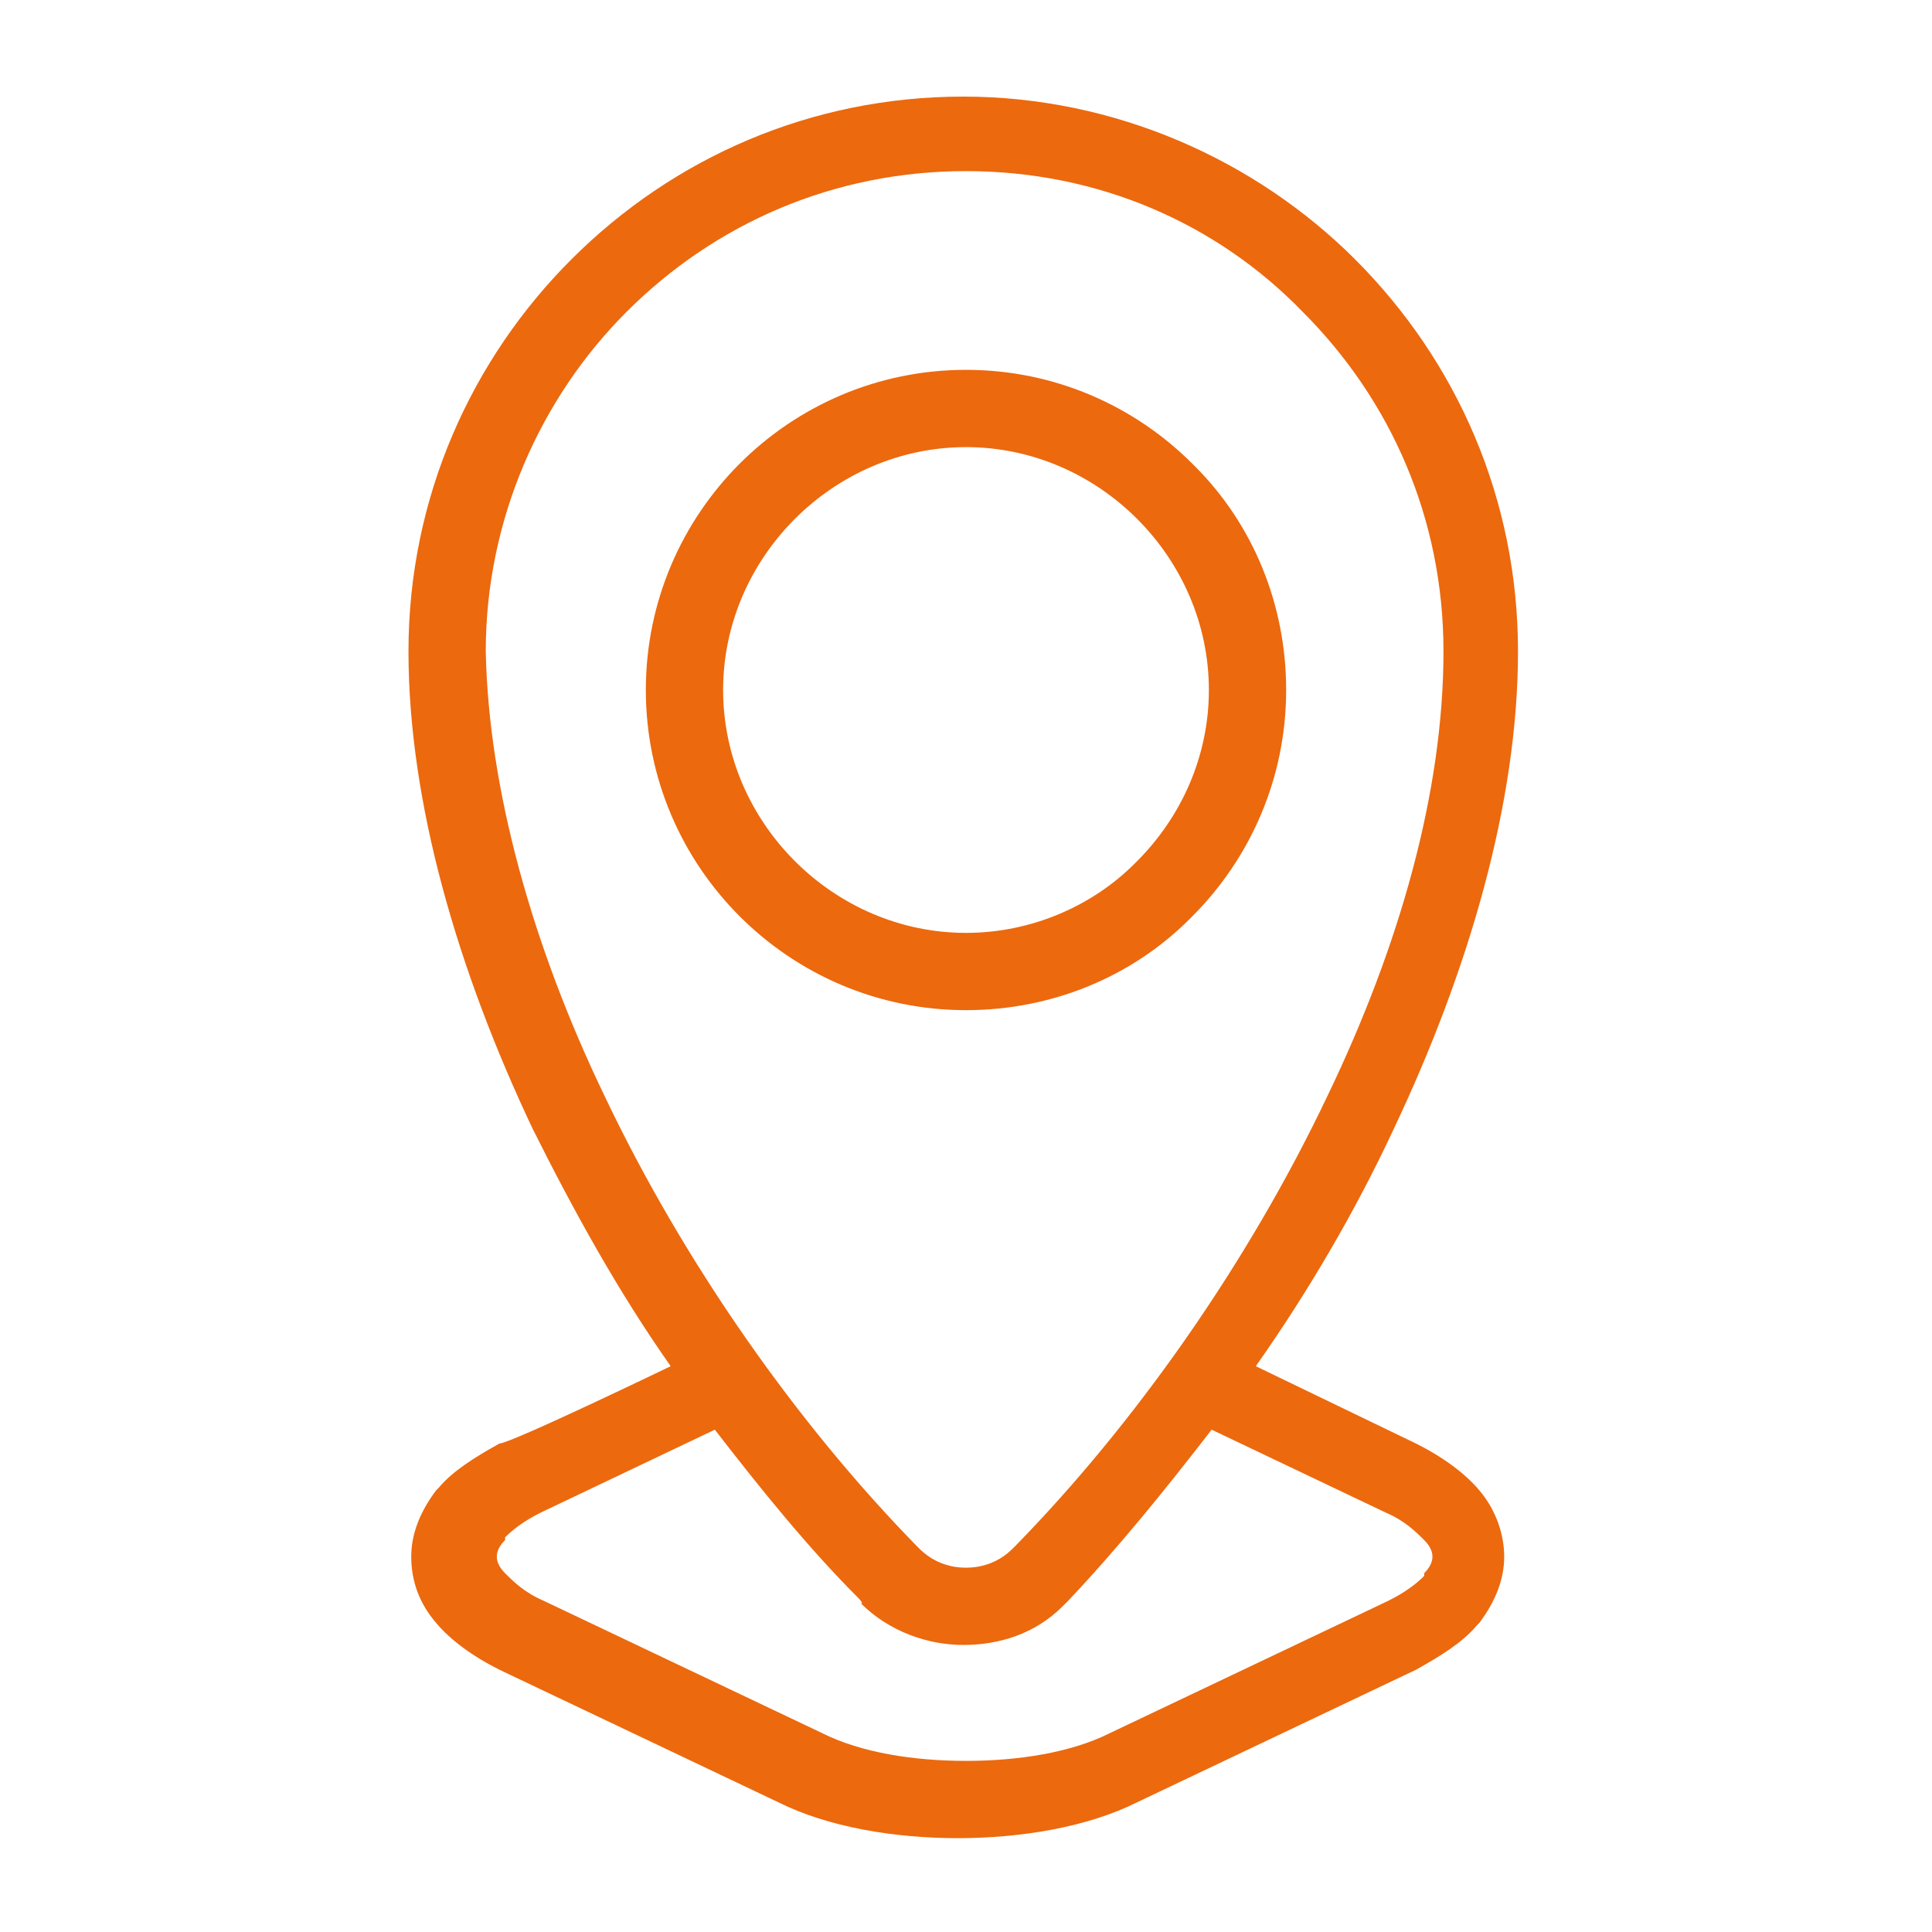
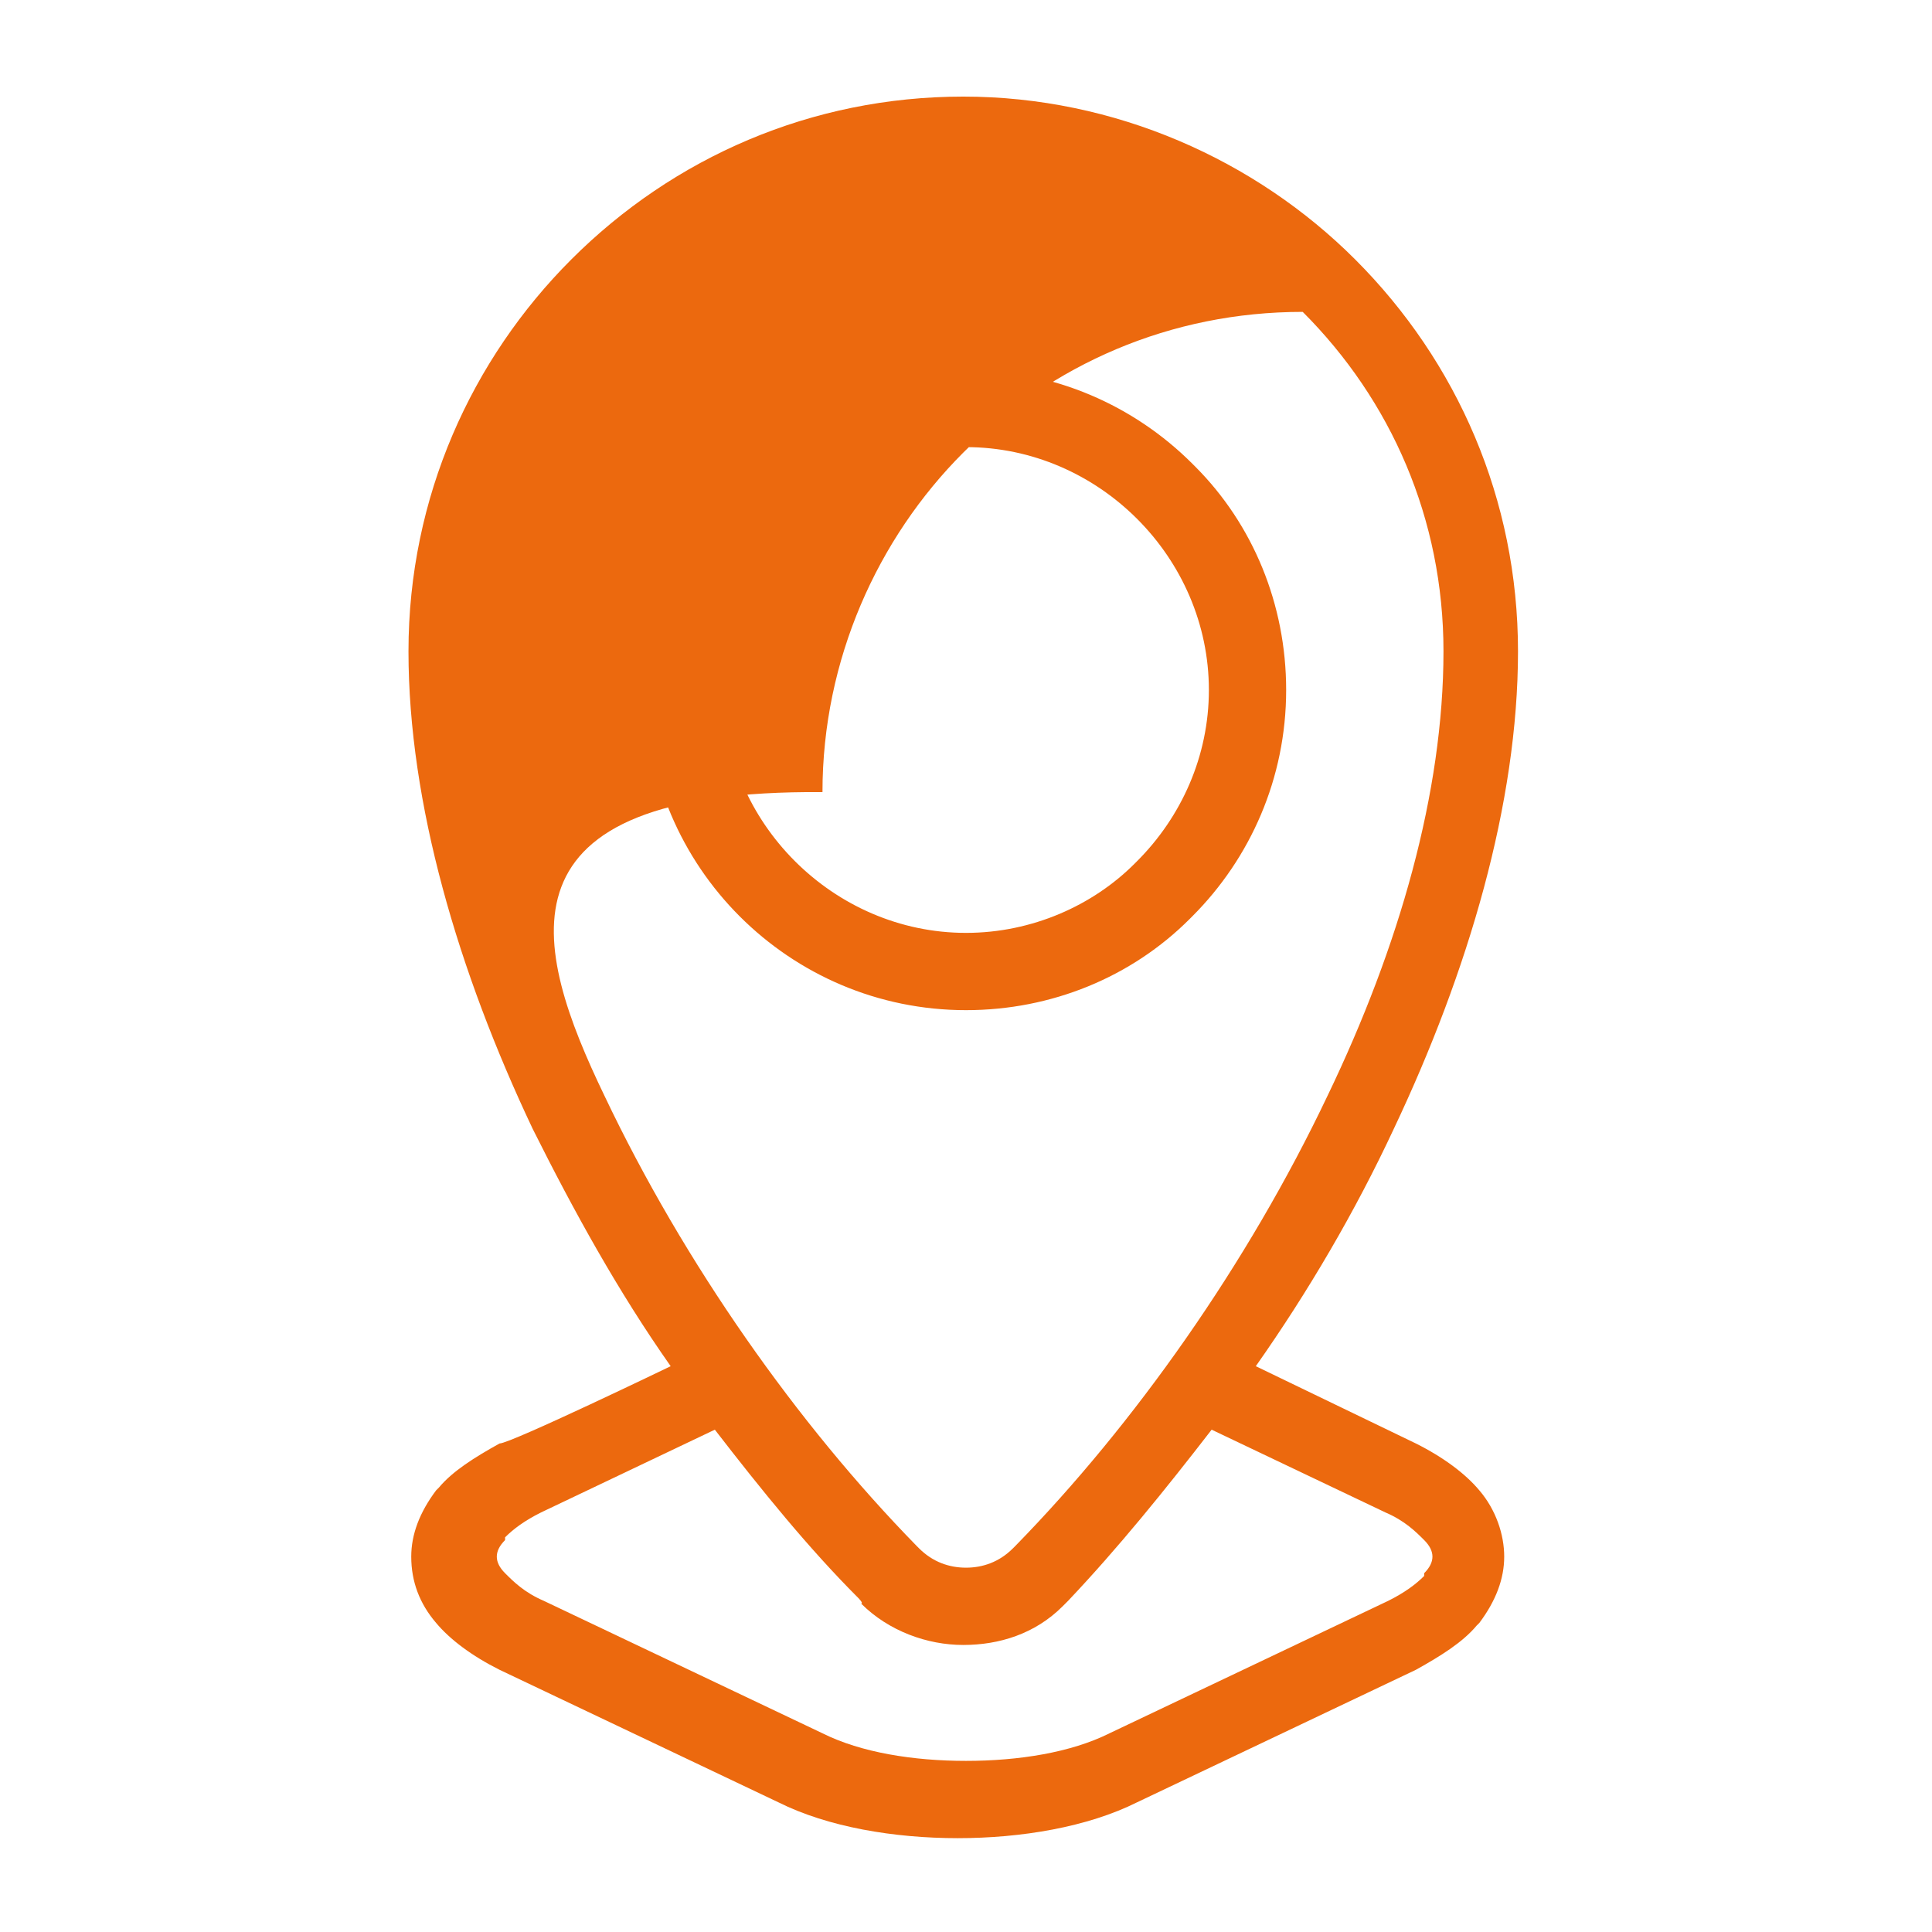
<svg xmlns="http://www.w3.org/2000/svg" version="1.1" id="Livello_1" x="0px" y="0px" viewBox="0 0 70 70" style="enable-background:new 0 0 70 70;" xml:space="preserve">
  <style type="text/css">
	.st0{fill:#EC690E;}
</style>
  <g>
-     <path class="st0" d="M31.1,57.9c-1.8-1.8-3.5-3.9-5.2-6.1l-6.3,3c-0.6,0.3-1,0.6-1.3,0.9l0,0.1c-0.2,0.2-0.3,0.4-0.3,0.6   c0,0.2,0.1,0.4,0.3,0.6c0.3,0.3,0.7,0.7,1.4,1l10.1,4.8c1.4,0.7,3.3,1,5.2,1c1.9,0,3.8-0.3,5.2-1l10.1-4.8c0.6-0.3,1-0.6,1.3-0.9   l0-0.1c0.2-0.2,0.3-0.4,0.3-0.6c0-0.2-0.1-0.4-0.3-0.6c-0.3-0.3-0.7-0.7-1.4-1l-6.3-3c-1.7,2.2-3.4,4.3-5.2,6.2l-0.2,0.2   c-1,1-2.3,1.4-3.6,1.4c-1.3,0-2.7-0.5-3.7-1.5C31.3,58.1,31.1,57.9,31.1,57.9z M24.3,49.5c-1.9-2.7-3.5-5.6-5-8.6   c-2.7-5.7-4.5-11.8-4.5-17.3c0-5.6,2.3-10.6,5.9-14.2c3.7-3.7,8.7-5.9,14.2-5.9s10.6,2.3,14.2,5.9c3.7,3.7,5.9,8.7,5.9,14.2   c0,5.5-1.8,11.6-4.5,17.3c-1.4,3-3.1,5.9-5,8.6l5.8,2.8c1,0.5,1.8,1.1,2.3,1.7c0.6,0.7,0.9,1.6,0.9,2.4c0,0.8-0.3,1.6-0.9,2.4   l-0.1,0.1c-0.5,0.6-1.3,1.1-2.2,1.6l-10.1,4.8c-1.8,0.9-4.2,1.3-6.5,1.3c-2.3,0-4.7-0.4-6.5-1.3l-10.1-4.8c-1-0.5-1.8-1.1-2.3-1.7   c-0.6-0.7-0.9-1.5-0.9-2.4c0-0.8,0.3-1.6,0.9-2.4l0.1-0.1c0.5-0.6,1.3-1.1,2.2-1.6C18.5,52.3,24.3,49.5,24.3,49.5z M35,13.4   c3.2,0,6.1,1.3,8.2,3.4l0.1,0.1c2.1,2.1,3.3,5,3.3,8.1c0,3.2-1.3,6.1-3.4,8.2l-0.1,0.1c-2.1,2.1-5,3.3-8.1,3.3   c-3.2,0-6.1-1.3-8.2-3.4c-2.1-2.1-3.4-5-3.4-8.2c0-3.2,1.3-6.1,3.4-8.2C28.9,14.7,31.8,13.4,35,13.4z M41.2,18.8   c-1.6-1.6-3.8-2.6-6.2-2.6c-2.4,0-4.6,1-6.2,2.6c-1.6,1.6-2.6,3.8-2.6,6.2c0,2.4,1,4.6,2.6,6.2c1.6,1.6,3.8,2.6,6.2,2.6   c2.4,0,4.6-1,6.1-2.5l0.1-0.1c1.6-1.6,2.6-3.8,2.6-6.2C43.8,22.6,42.8,20.4,41.2,18.8C41.3,18.8,41.2,18.8,41.2,18.8z M21.9,39.7   c2.9,6.1,7,11.9,11.3,16.3l0.1,0.1c0.5,0.5,1.1,0.7,1.7,0.7c0.6,0,1.2-0.2,1.7-0.7l0.1-0.1c4.3-4.4,8.4-10.2,11.3-16.3   c2.6-5.4,4.2-11,4.2-16.1c0-4.8-1.9-9.1-5.1-12.3C44.1,8.1,39.8,6.2,35,6.2c-4.8,0-9.1,1.9-12.3,5.1c-3.1,3.1-5.1,7.5-5.1,12.3   C17.7,28.6,19.3,34.3,21.9,39.7z" />
+     <path class="st0" d="M31.1,57.9c-1.8-1.8-3.5-3.9-5.2-6.1l-6.3,3c-0.6,0.3-1,0.6-1.3,0.9l0,0.1c-0.2,0.2-0.3,0.4-0.3,0.6   c0,0.2,0.1,0.4,0.3,0.6c0.3,0.3,0.7,0.7,1.4,1l10.1,4.8c1.4,0.7,3.3,1,5.2,1c1.9,0,3.8-0.3,5.2-1l10.1-4.8c0.6-0.3,1-0.6,1.3-0.9   l0-0.1c0.2-0.2,0.3-0.4,0.3-0.6c0-0.2-0.1-0.4-0.3-0.6c-0.3-0.3-0.7-0.7-1.4-1l-6.3-3c-1.7,2.2-3.4,4.3-5.2,6.2l-0.2,0.2   c-1,1-2.3,1.4-3.6,1.4c-1.3,0-2.7-0.5-3.7-1.5C31.3,58.1,31.1,57.9,31.1,57.9z M24.3,49.5c-1.9-2.7-3.5-5.6-5-8.6   c-2.7-5.7-4.5-11.8-4.5-17.3c0-5.6,2.3-10.6,5.9-14.2c3.7-3.7,8.7-5.9,14.2-5.9s10.6,2.3,14.2,5.9c3.7,3.7,5.9,8.7,5.9,14.2   c0,5.5-1.8,11.6-4.5,17.3c-1.4,3-3.1,5.9-5,8.6l5.8,2.8c1,0.5,1.8,1.1,2.3,1.7c0.6,0.7,0.9,1.6,0.9,2.4c0,0.8-0.3,1.6-0.9,2.4   l-0.1,0.1c-0.5,0.6-1.3,1.1-2.2,1.6l-10.1,4.8c-1.8,0.9-4.2,1.3-6.5,1.3c-2.3,0-4.7-0.4-6.5-1.3l-10.1-4.8c-1-0.5-1.8-1.1-2.3-1.7   c-0.6-0.7-0.9-1.5-0.9-2.4c0-0.8,0.3-1.6,0.9-2.4l0.1-0.1c0.5-0.6,1.3-1.1,2.2-1.6C18.5,52.3,24.3,49.5,24.3,49.5z M35,13.4   c3.2,0,6.1,1.3,8.2,3.4l0.1,0.1c2.1,2.1,3.3,5,3.3,8.1c0,3.2-1.3,6.1-3.4,8.2l-0.1,0.1c-2.1,2.1-5,3.3-8.1,3.3   c-3.2,0-6.1-1.3-8.2-3.4c-2.1-2.1-3.4-5-3.4-8.2c0-3.2,1.3-6.1,3.4-8.2C28.9,14.7,31.8,13.4,35,13.4z M41.2,18.8   c-1.6-1.6-3.8-2.6-6.2-2.6c-2.4,0-4.6,1-6.2,2.6c-1.6,1.6-2.6,3.8-2.6,6.2c0,2.4,1,4.6,2.6,6.2c1.6,1.6,3.8,2.6,6.2,2.6   c2.4,0,4.6-1,6.1-2.5l0.1-0.1c1.6-1.6,2.6-3.8,2.6-6.2C43.8,22.6,42.8,20.4,41.2,18.8C41.3,18.8,41.2,18.8,41.2,18.8z M21.9,39.7   c2.9,6.1,7,11.9,11.3,16.3l0.1,0.1c0.5,0.5,1.1,0.7,1.7,0.7c0.6,0,1.2-0.2,1.7-0.7l0.1-0.1c4.3-4.4,8.4-10.2,11.3-16.3   c2.6-5.4,4.2-11,4.2-16.1c0-4.8-1.9-9.1-5.1-12.3c-4.8,0-9.1,1.9-12.3,5.1c-3.1,3.1-5.1,7.5-5.1,12.3   C17.7,28.6,19.3,34.3,21.9,39.7z" />
  </g>
</svg>